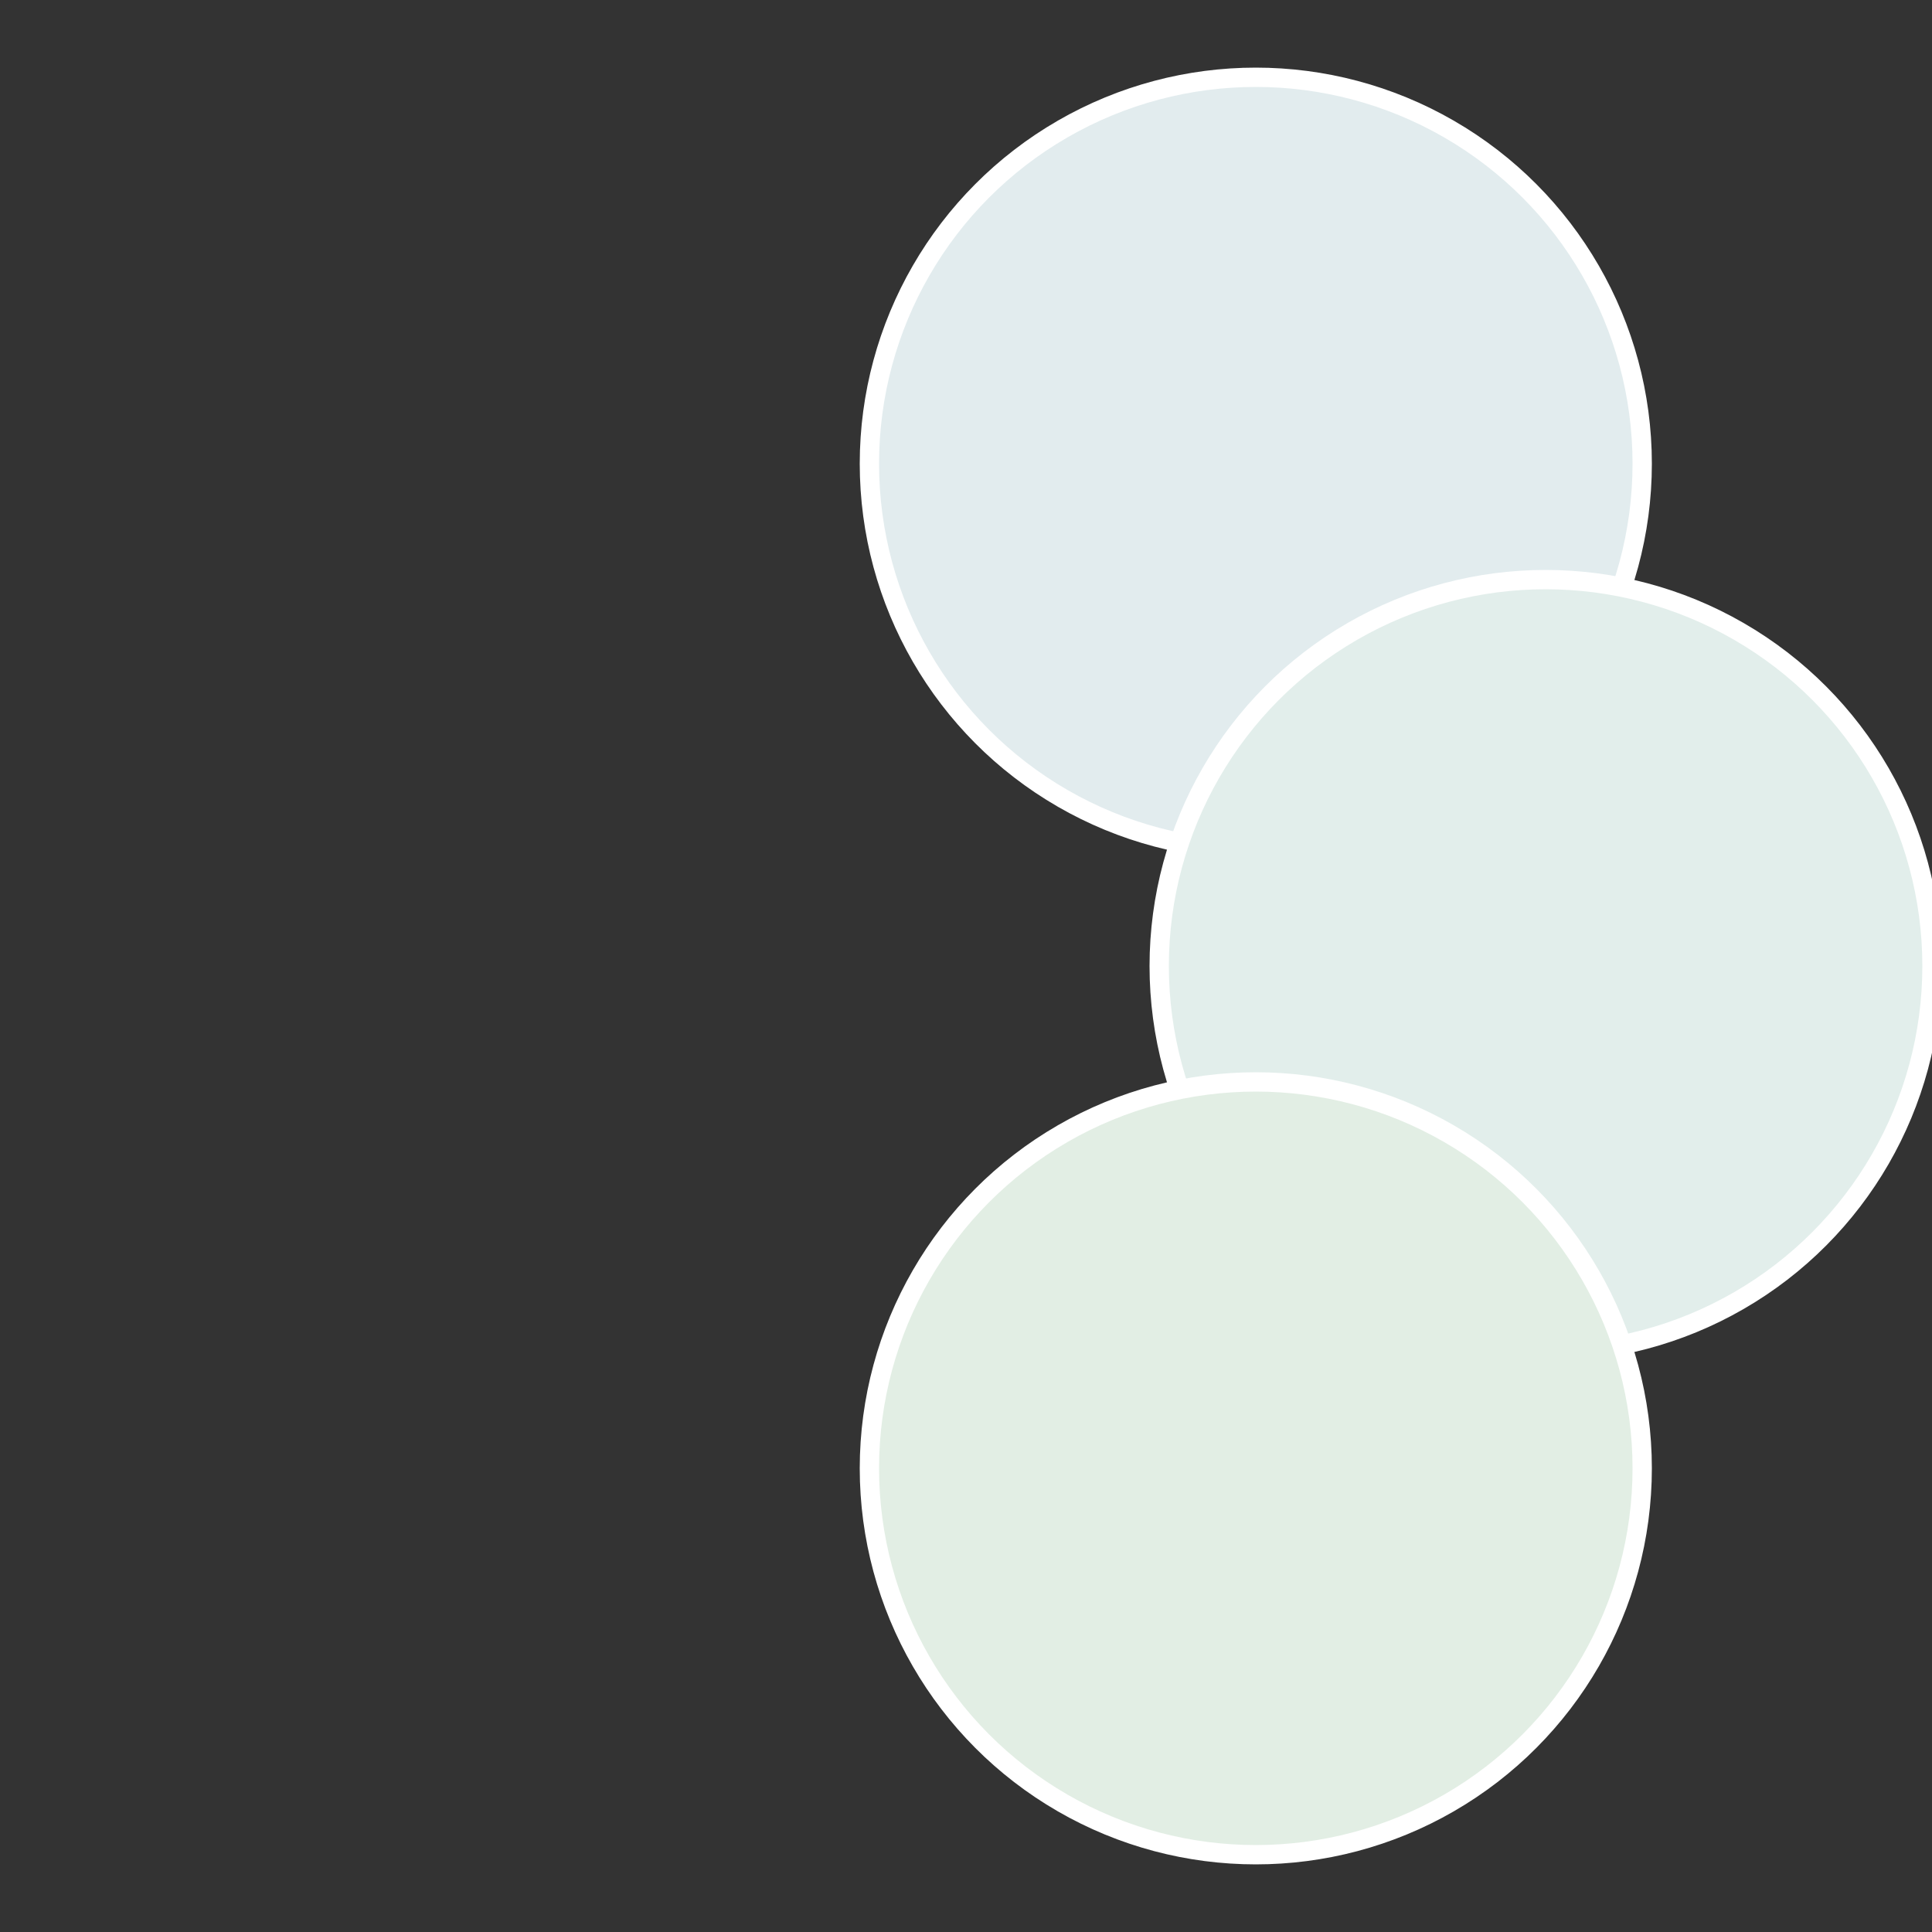
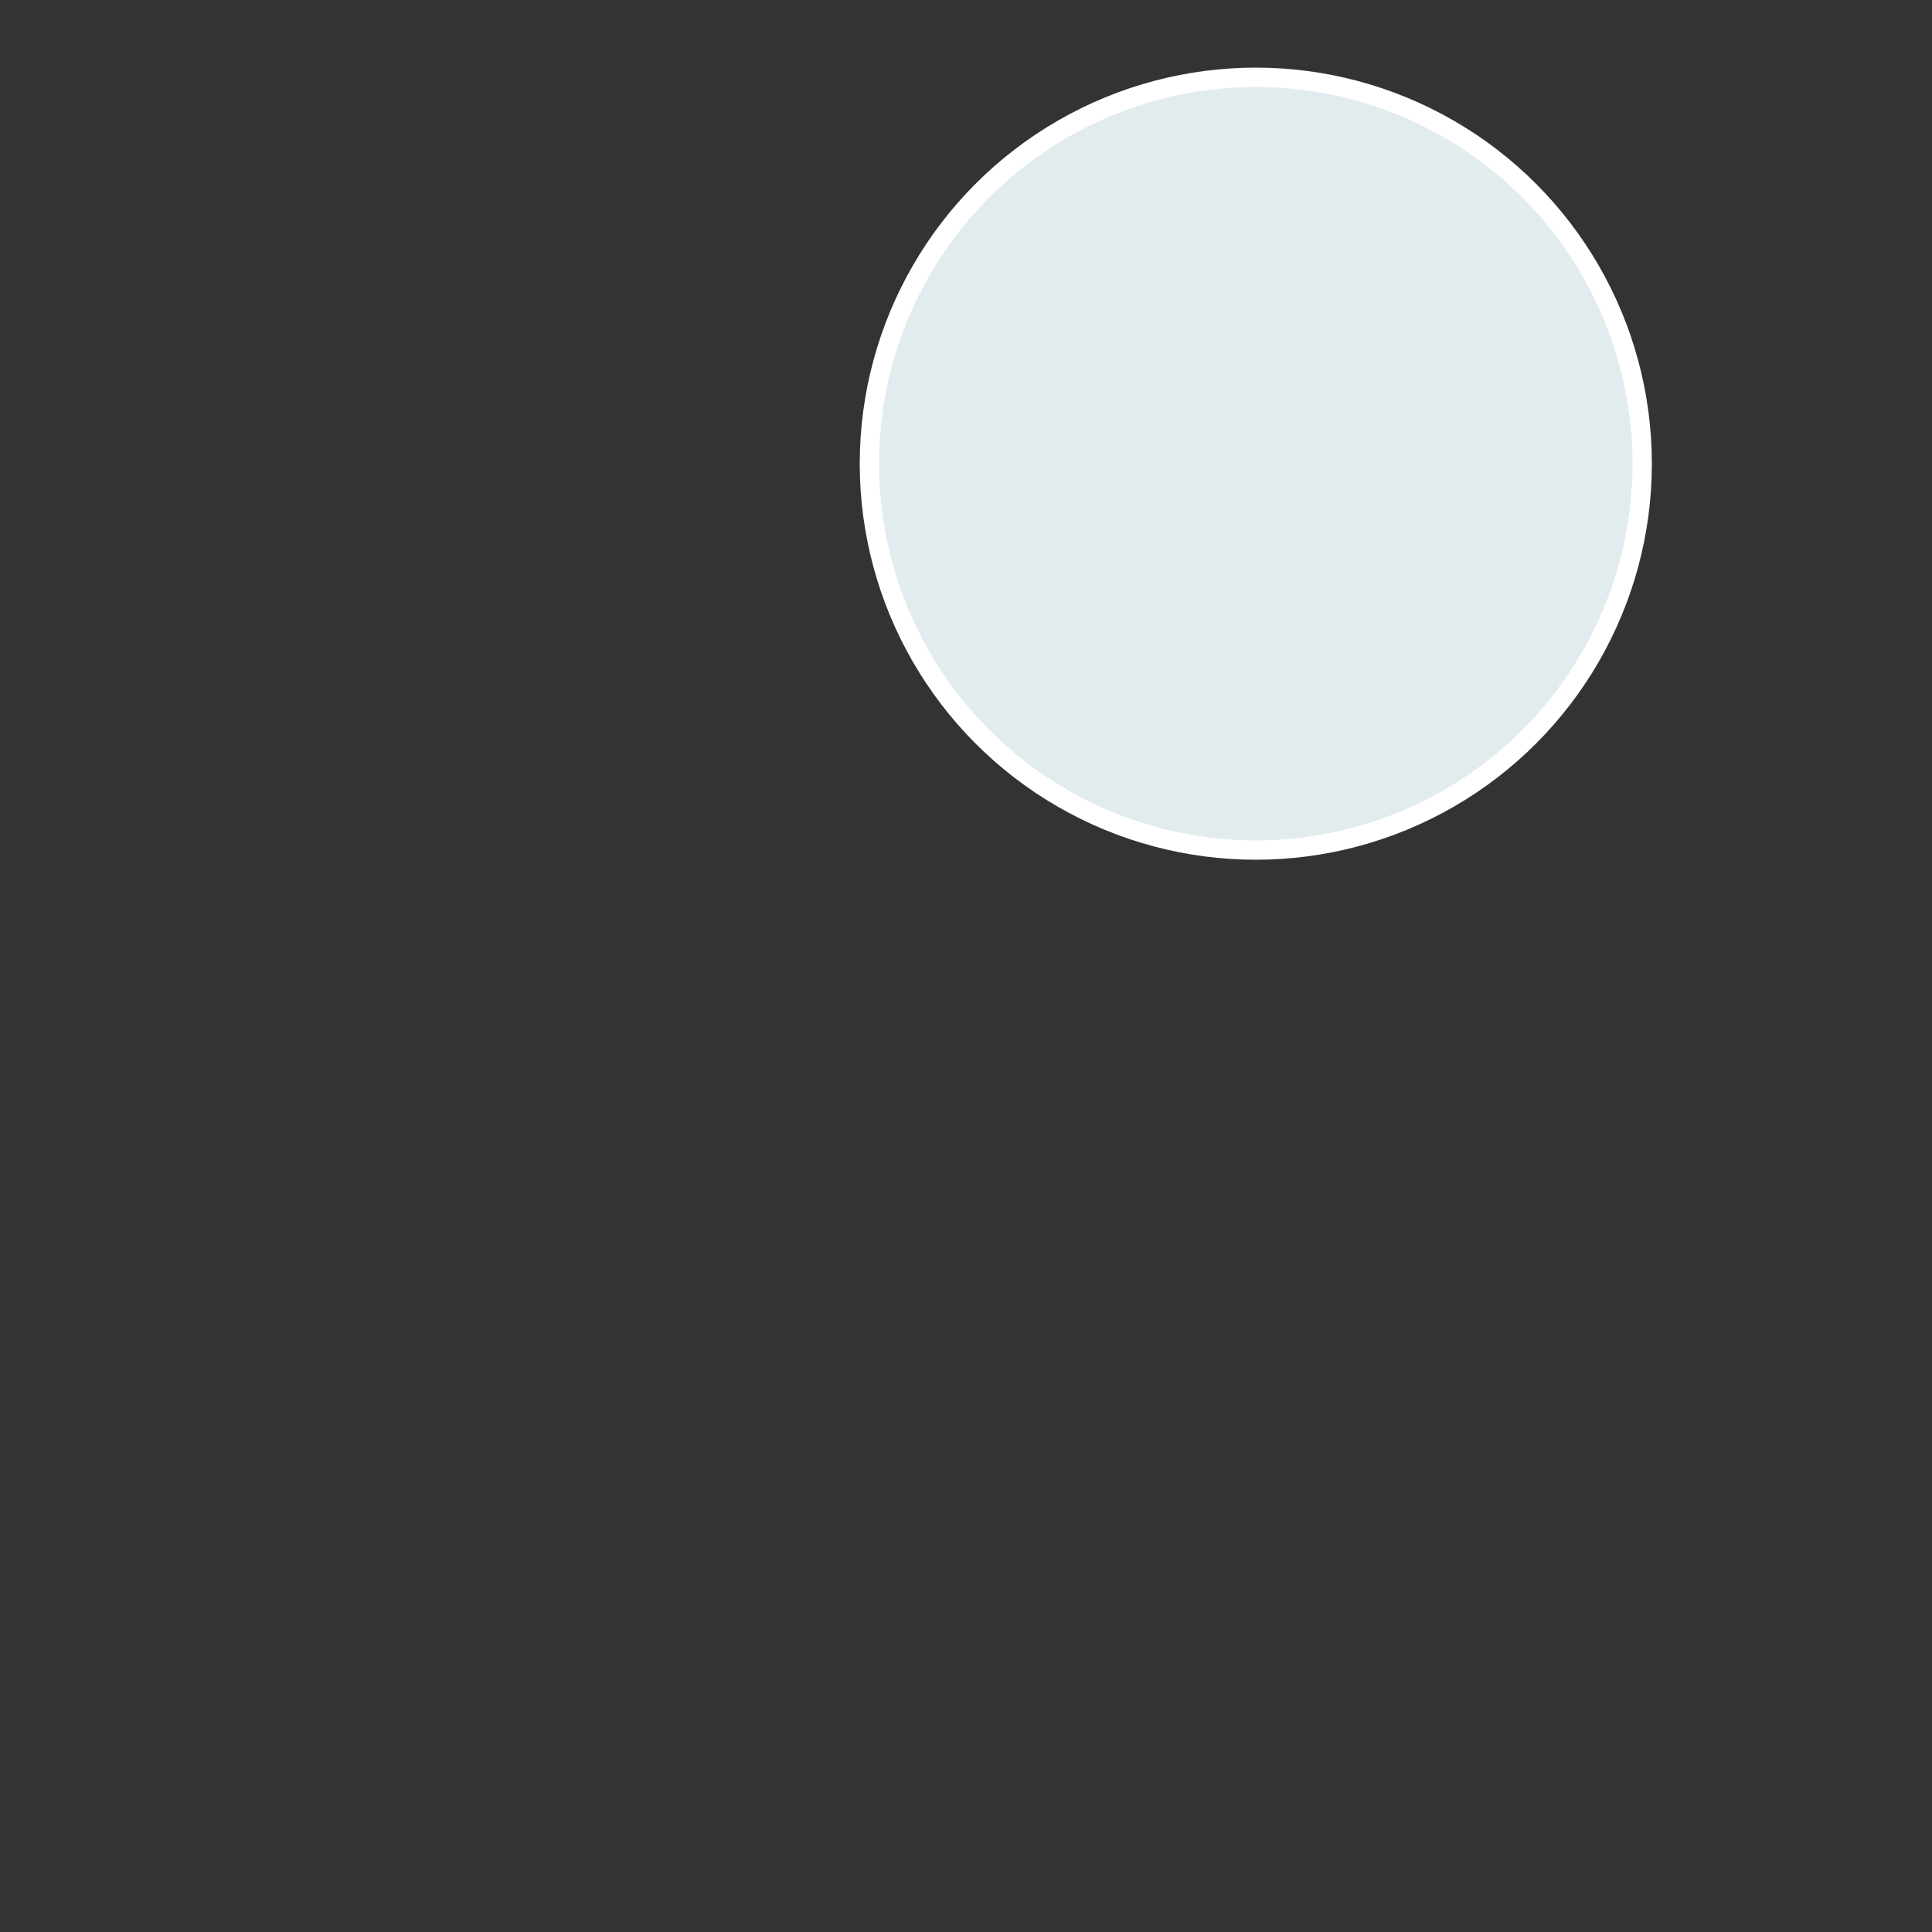
<svg xmlns="http://www.w3.org/2000/svg" width="500" height="500" viewBox="-1 -1 2 2">
  <rect x="-1" y="-1" width="2" height="2" fill="#333333" stroke="none" />
  <circle cx="0.3" cy="-0.52" r="0.4" fill="#e2ecee" stroke="#fff" stroke-width="1%" />
-   <circle cx="0.6" cy="0" r="0.4" fill="#e2eeeb" stroke="#fff" stroke-width="1%" />
-   <circle cx="0.3" cy="0.52" r="0.4" fill="#e2eee4" stroke="#fff" stroke-width="1%" />
</svg>